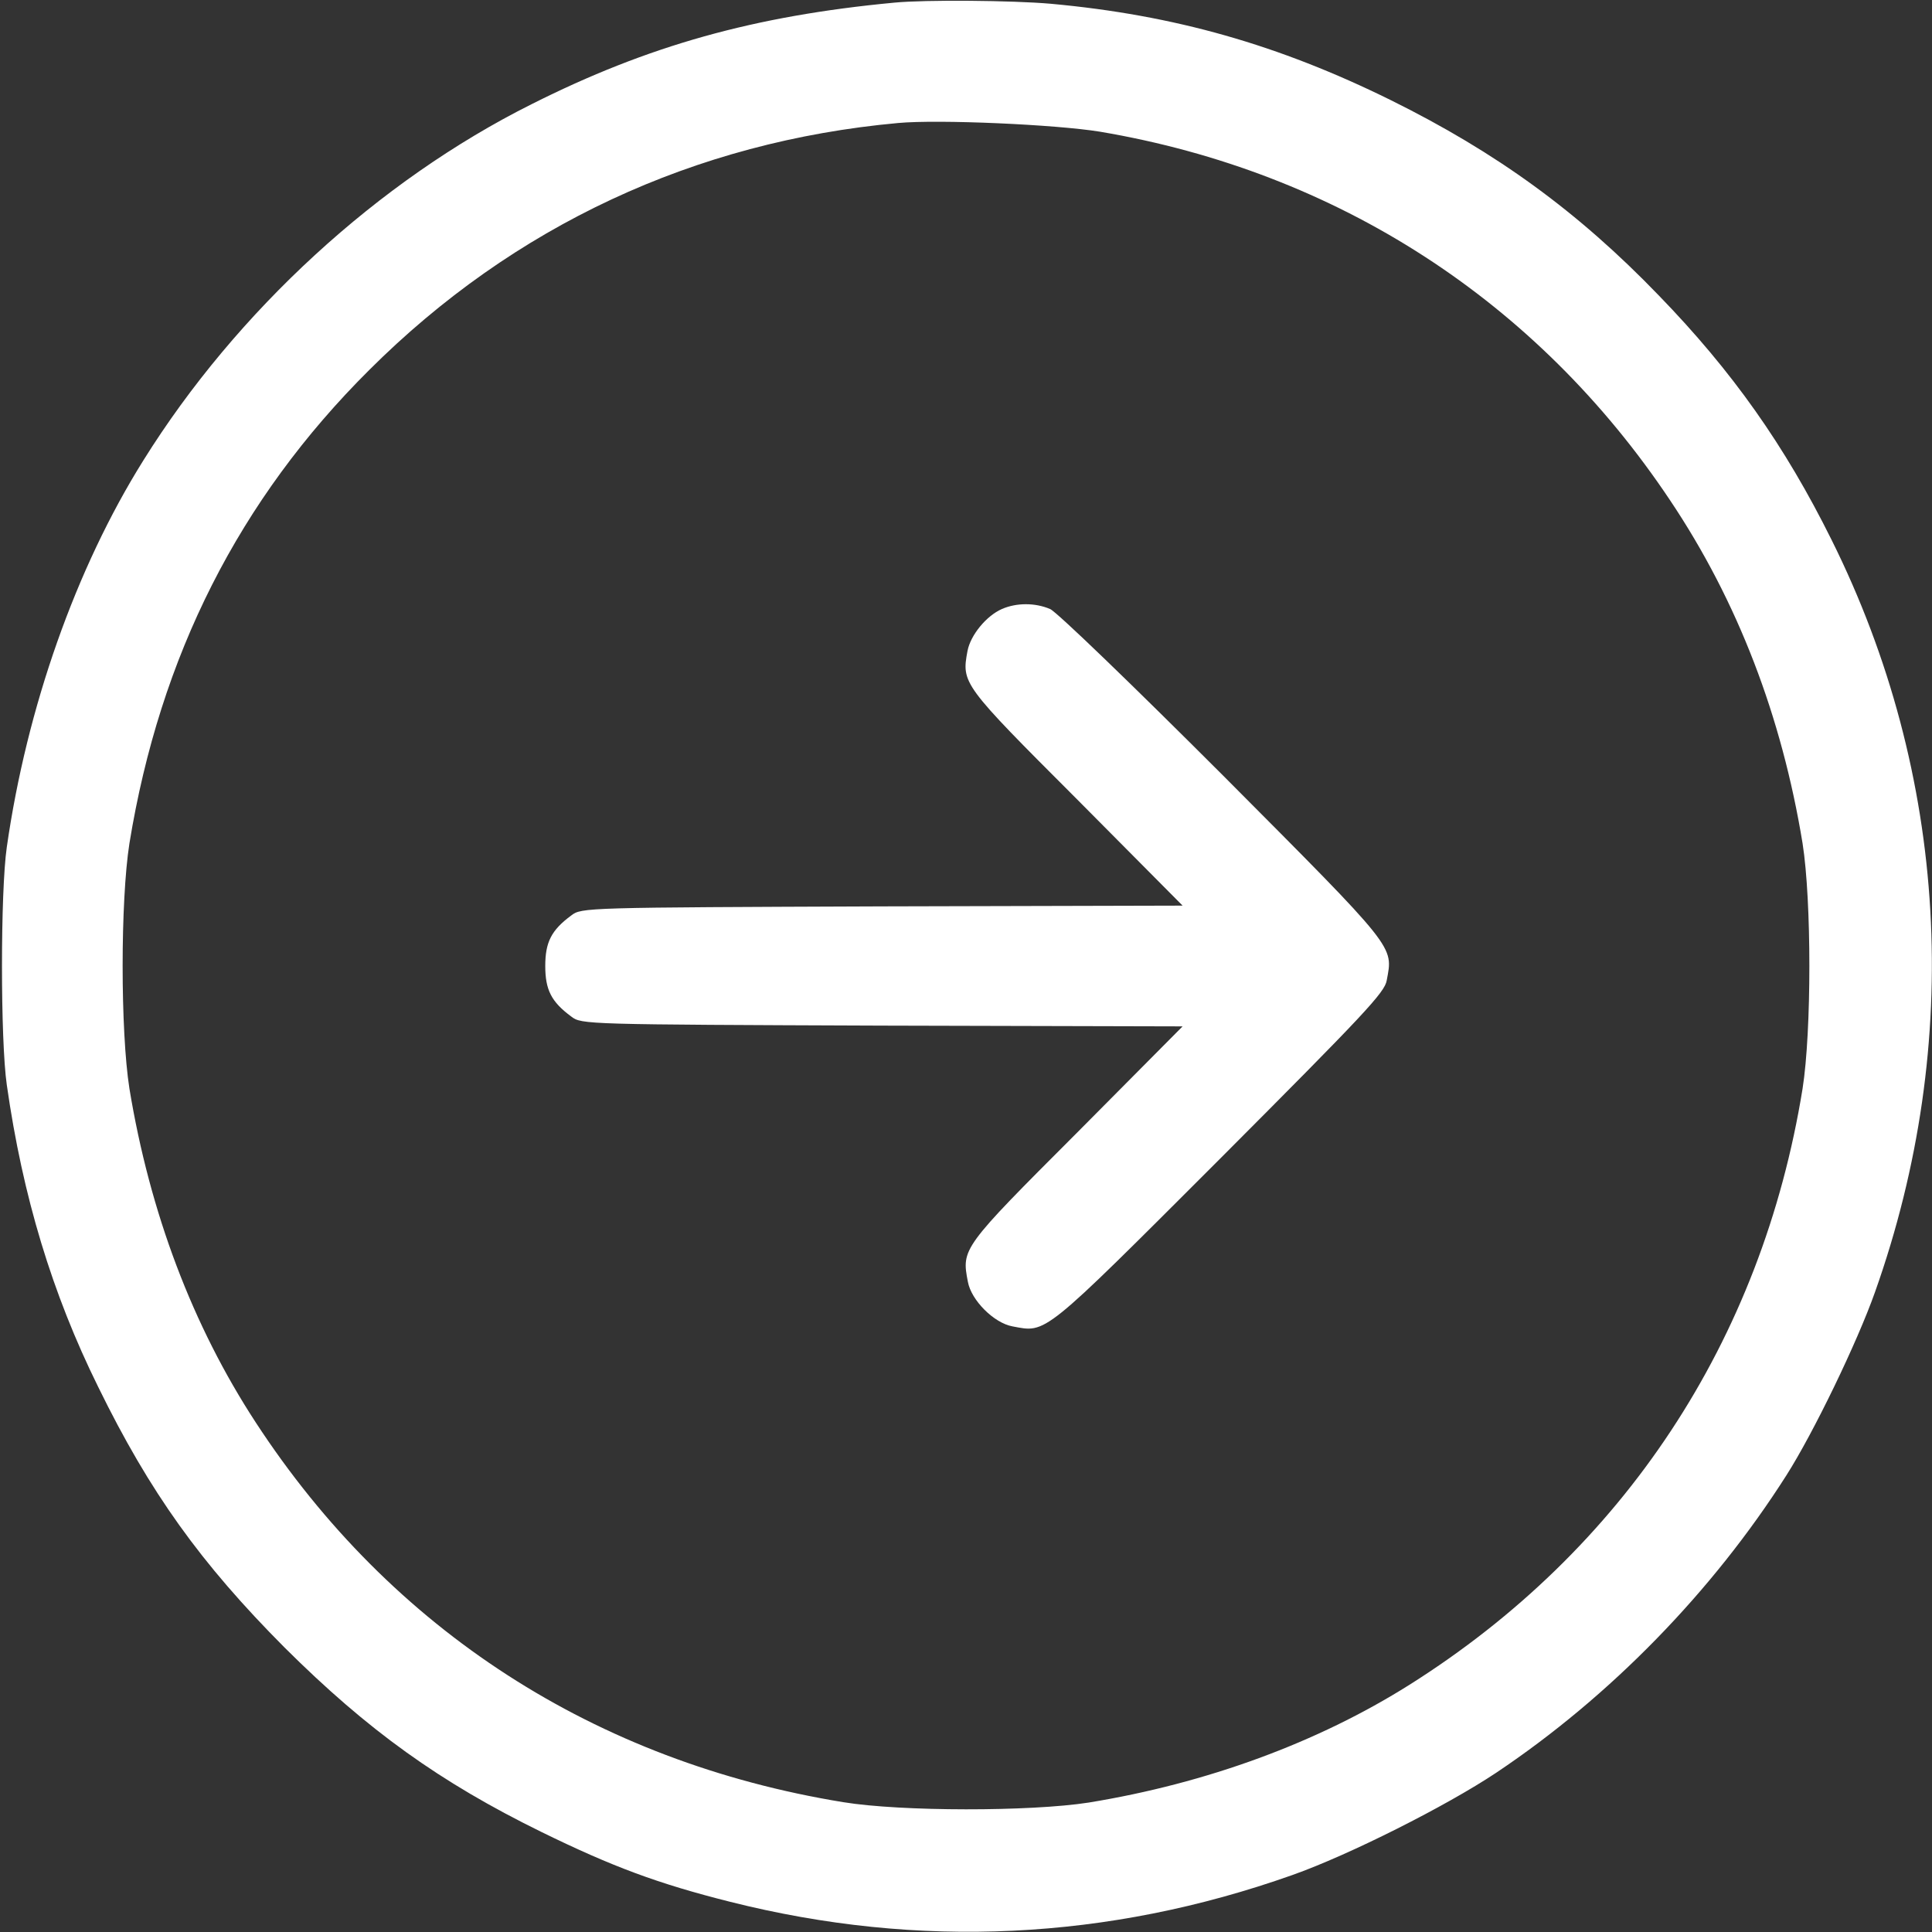
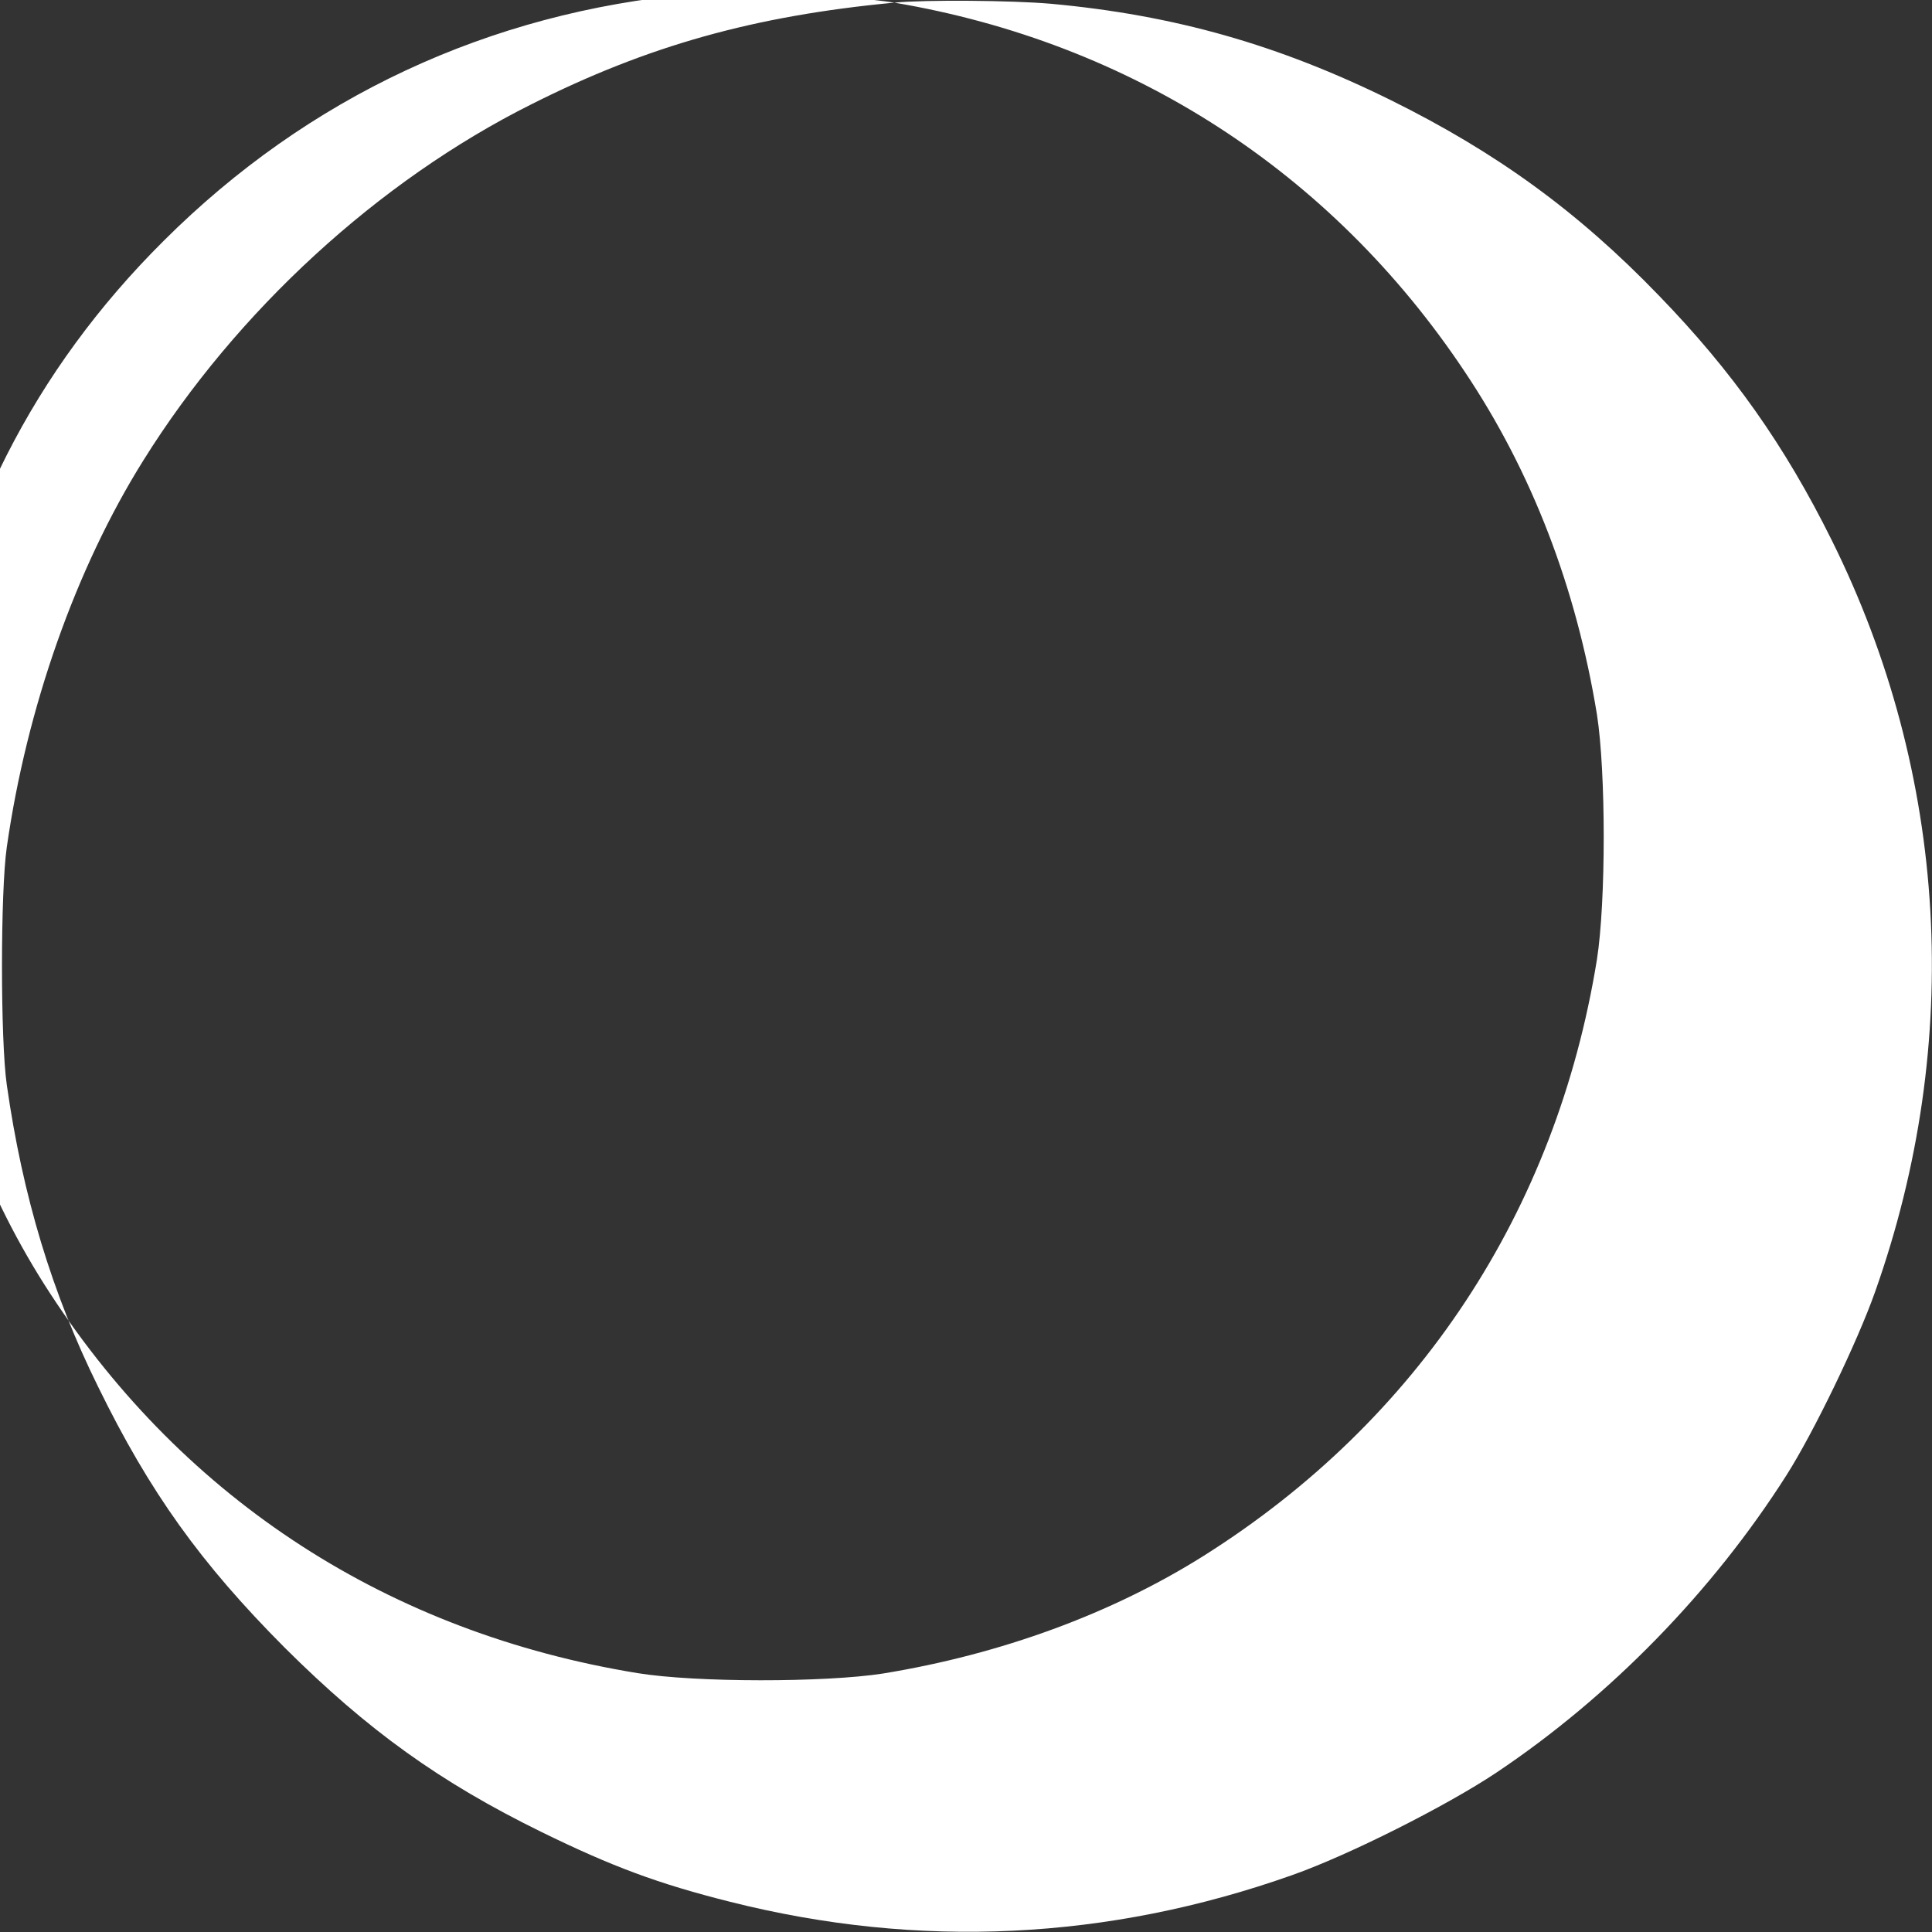
<svg xmlns="http://www.w3.org/2000/svg" version="1.0" width="512pt" height="512pt" viewBox="0 0 512 512" preserveAspectRatio="xMidYMid meet">
  <rect x="0" y="0" width="512" height="512" fill="#333333" stroke="none" />
  <g transform="translate(0,512) scale(0.1,-0.1)" fill="#ffffff" stroke="none">
-     <path d="M2370 5113 c-371 -35 -653 -114 -961 -269 -406 -203 -782 -548 -1029 -944 -179 -286 -309 -655 -362 -1025 -17 -118 -17 -512 0 -630 42 -295 120 -553 242 -800 137 -280 272 -468 494 -691 221 -220 412 -357 681 -489 188 -92 309 -137 500 -185 500 -126 1002 -102 1490 71 150 53 408 183 540 271 302 202 573 480 769 788 72 113 188 353 235 486 235 662 194 1372 -115 1993 -124 250 -263 447 -458 648 -214 222 -430 379 -711 518 -296 146 -572 225 -900 255 -102 9 -333 11 -415 3z m545 -342 c628 -106 1158 -448 1511 -977 179 -267 296 -573 351 -909 24 -153 24 -497 0 -650 -108 -668 -474 -1222 -1042 -1580 -243 -153 -537 -261 -850 -312 -154 -24 -497 -24 -650 1 -657 107 -1198 456 -1557 1006 -168 257 -281 557 -335 885 -24 153 -24 497 0 650 81 497 291 912 636 1255 382 381 862 605 1401 654 108 10 418 -4 535 -23z" />
-     <path d="M2655 3506 c-41 -18 -83 -69 -91 -111 -16 -86 -14 -89 289 -392 l281 -283 -796 -2 c-787 -3 -797 -3 -824 -24 -53 -39 -69 -71 -69 -134 0 -63 16 -95 69 -134 27 -21 37 -21 824 -24 l796 -2 -281 -283 c-304 -304 -305 -306 -288 -394 9 -49 69 -109 118 -118 91 -17 76 -30 549 443 383 384 438 442 443 474 17 92 29 78 -433 542 -242 242 -441 434 -459 442 -40 17 -89 17 -128 0z" />
+     <path d="M2370 5113 c-371 -35 -653 -114 -961 -269 -406 -203 -782 -548 -1029 -944 -179 -286 -309 -655 -362 -1025 -17 -118 -17 -512 0 -630 42 -295 120 -553 242 -800 137 -280 272 -468 494 -691 221 -220 412 -357 681 -489 188 -92 309 -137 500 -185 500 -126 1002 -102 1490 71 150 53 408 183 540 271 302 202 573 480 769 788 72 113 188 353 235 486 235 662 194 1372 -115 1993 -124 250 -263 447 -458 648 -214 222 -430 379 -711 518 -296 146 -572 225 -900 255 -102 9 -333 11 -415 3z c628 -106 1158 -448 1511 -977 179 -267 296 -573 351 -909 24 -153 24 -497 0 -650 -108 -668 -474 -1222 -1042 -1580 -243 -153 -537 -261 -850 -312 -154 -24 -497 -24 -650 1 -657 107 -1198 456 -1557 1006 -168 257 -281 557 -335 885 -24 153 -24 497 0 650 81 497 291 912 636 1255 382 381 862 605 1401 654 108 10 418 -4 535 -23z" />
  </g>
</svg>